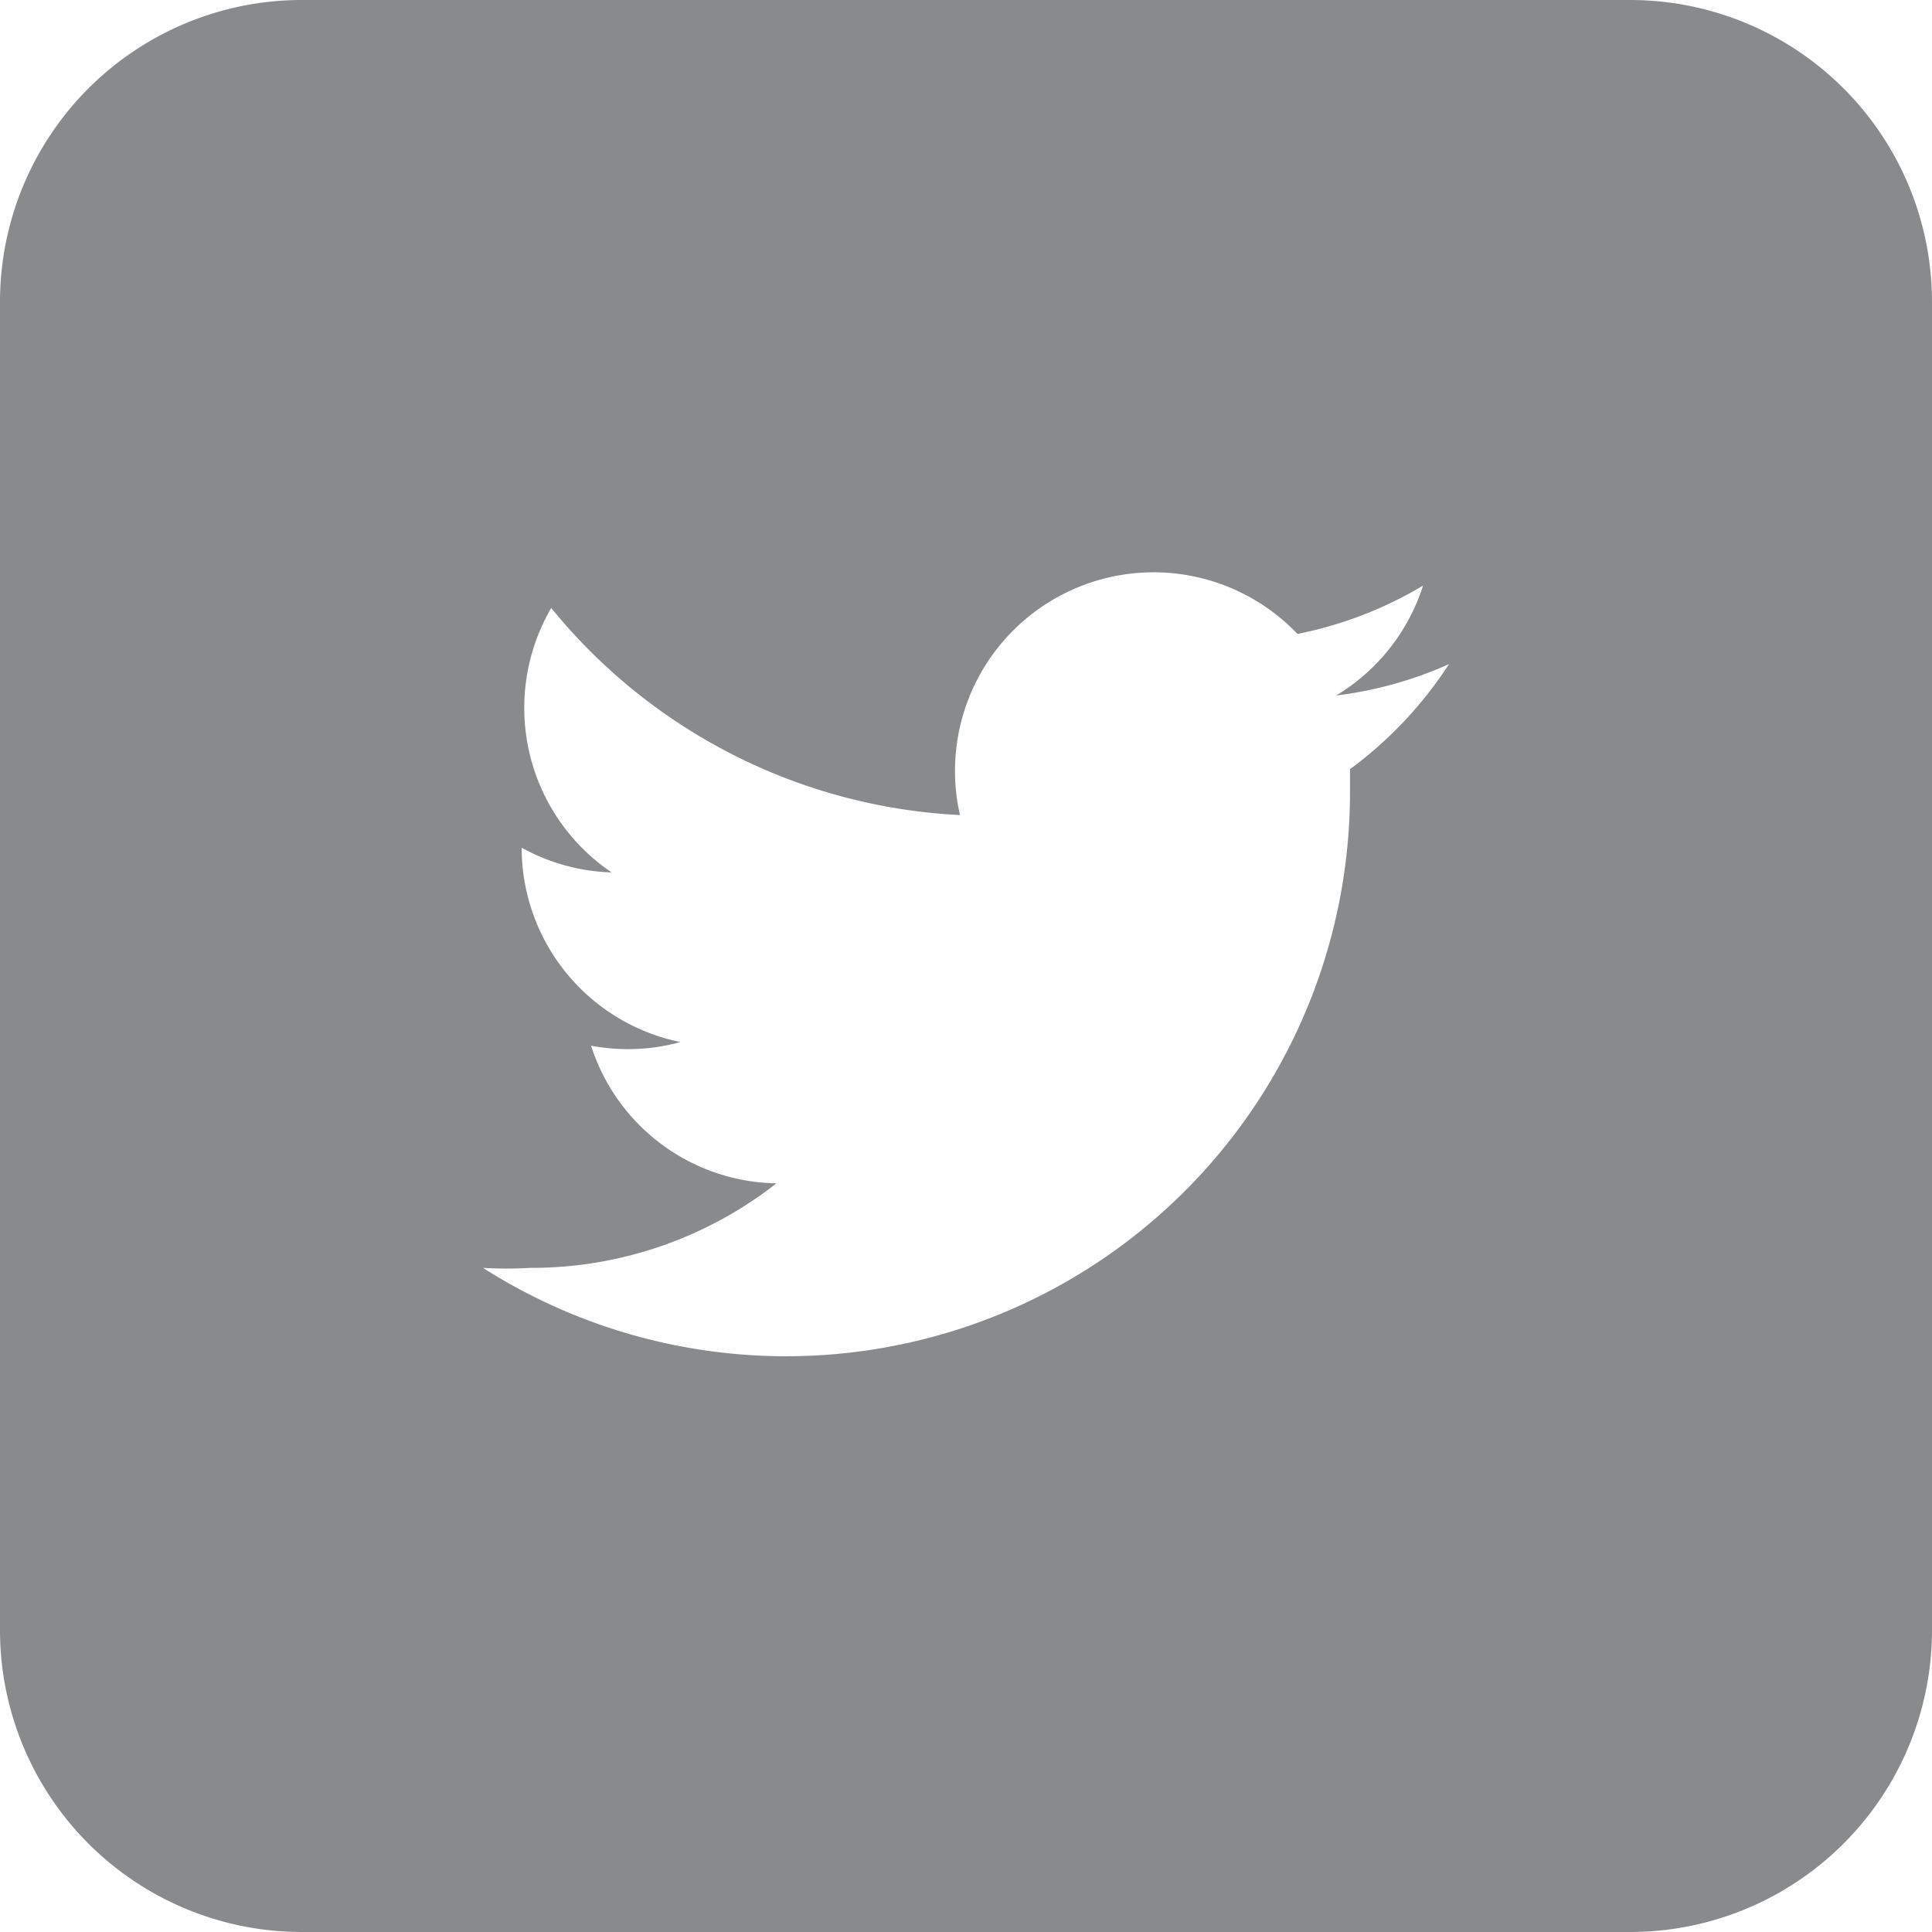
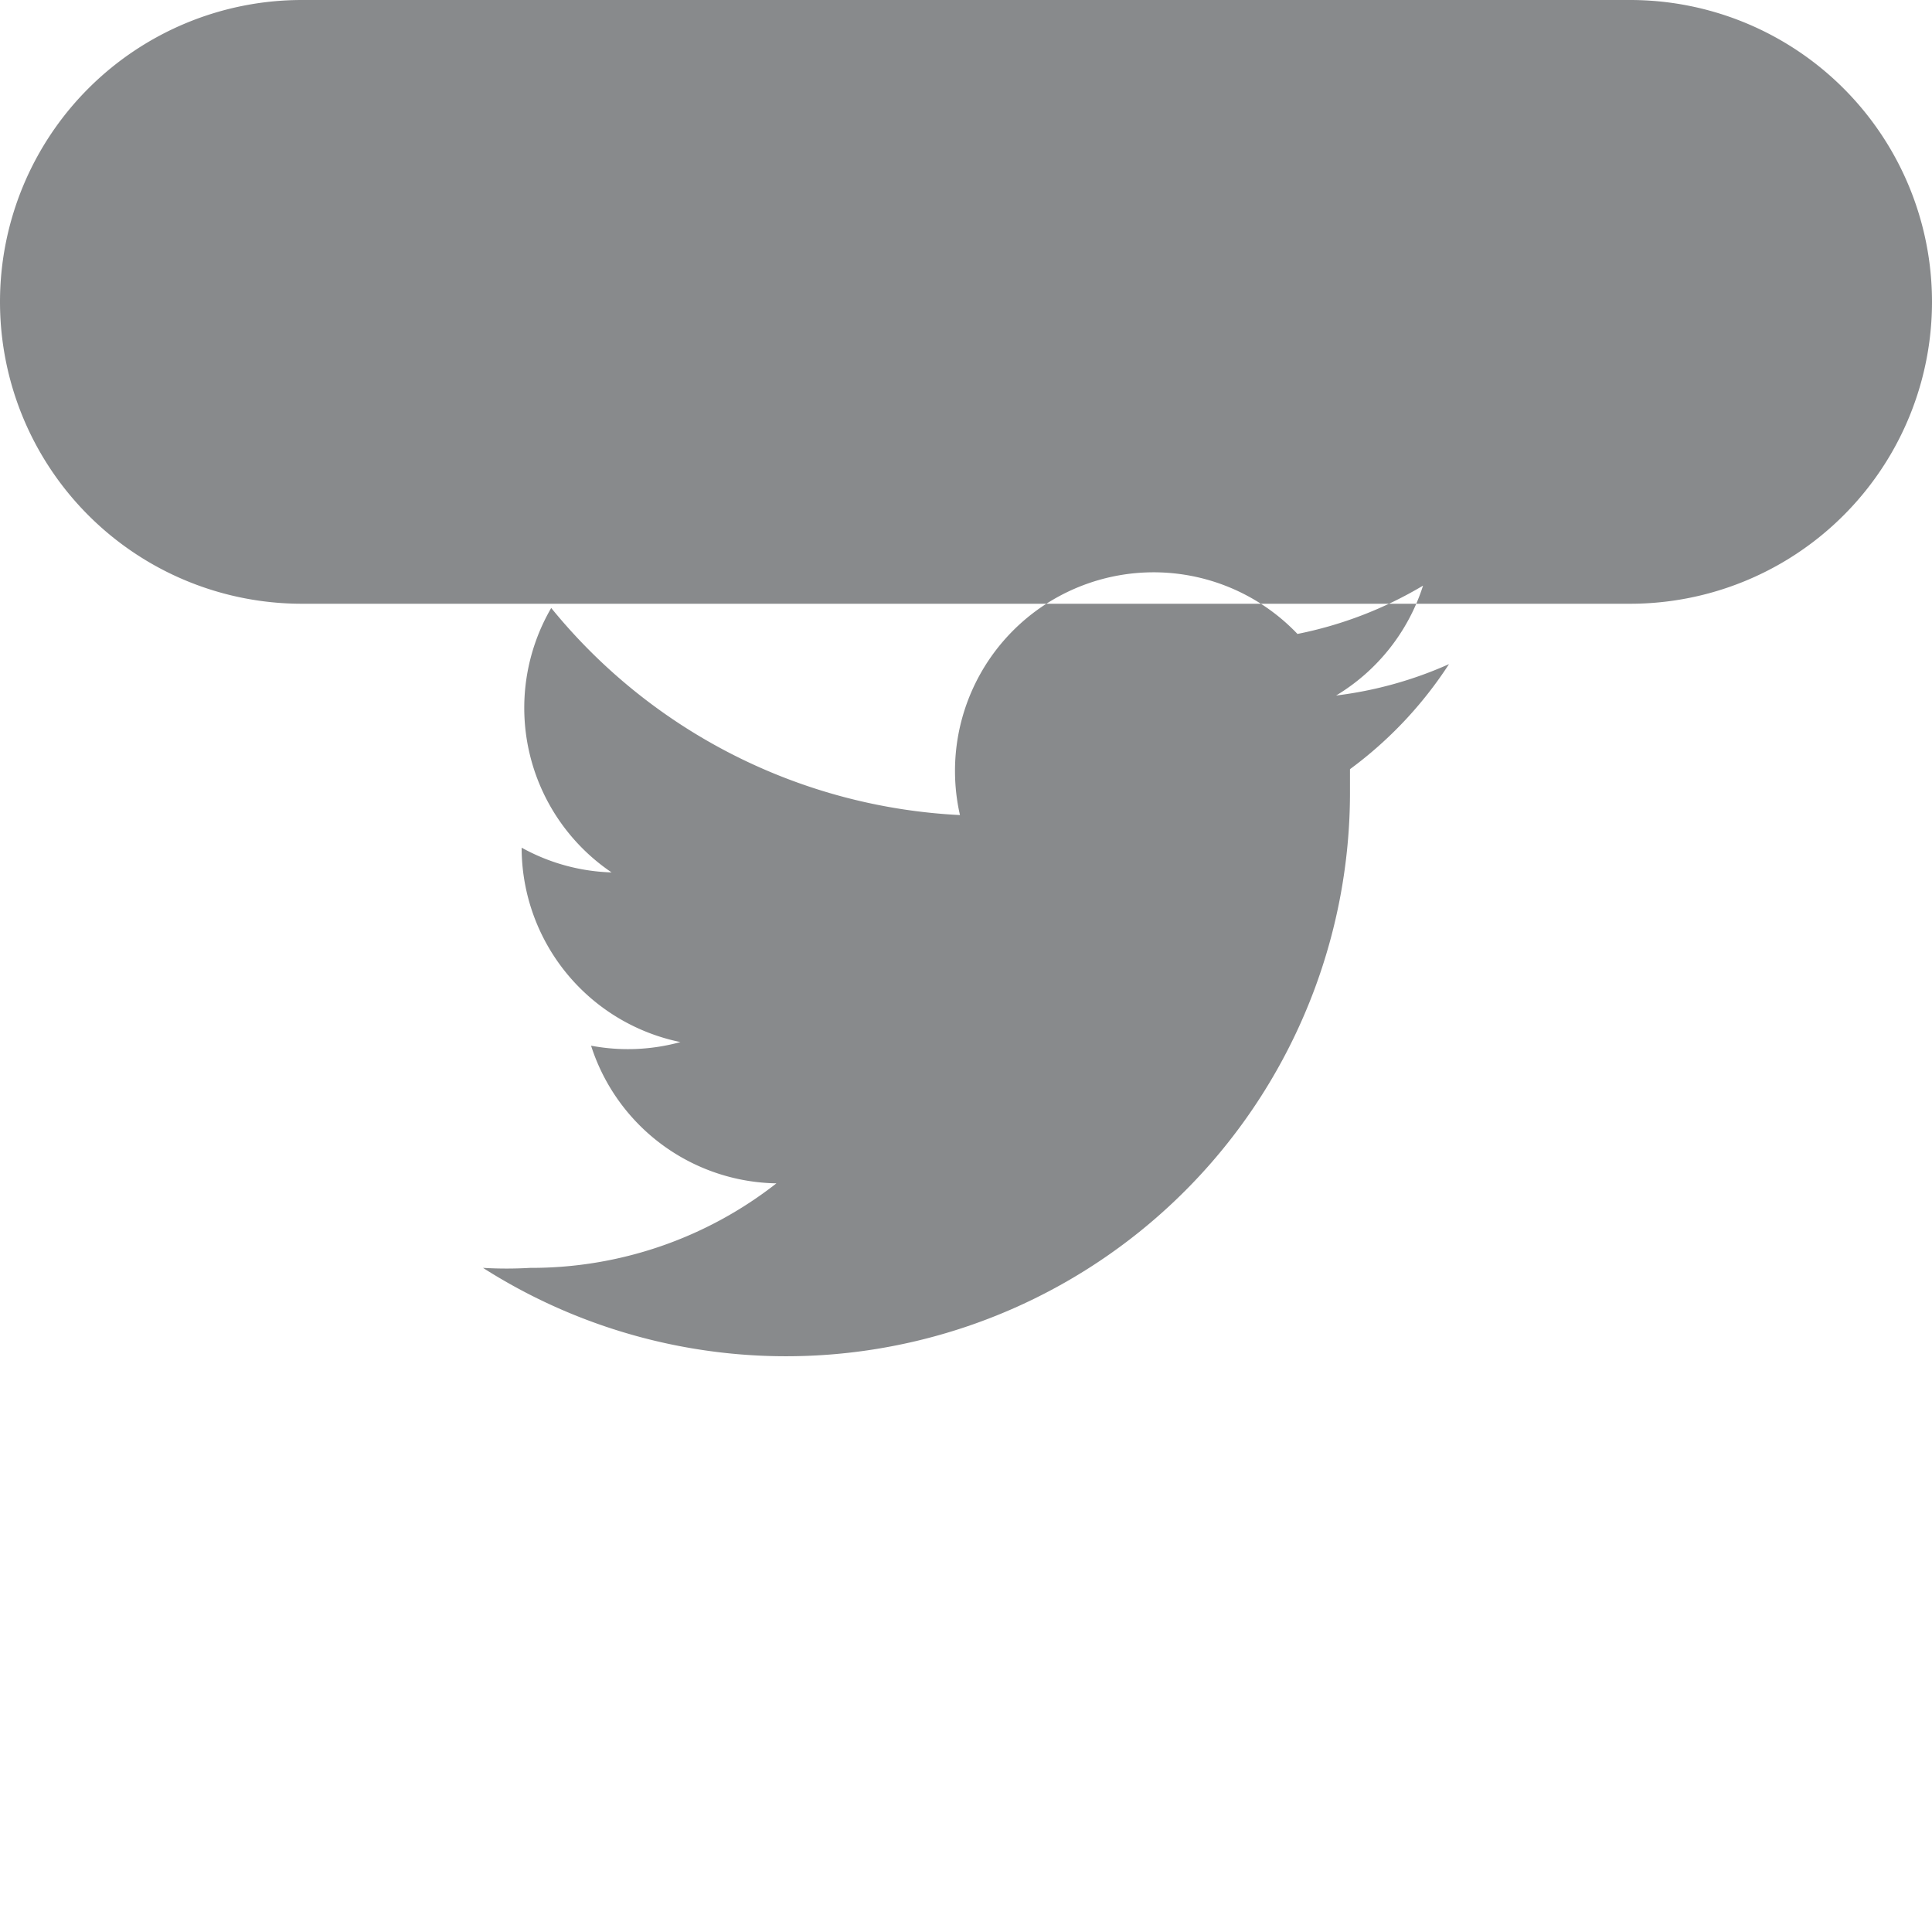
<svg xmlns="http://www.w3.org/2000/svg" viewBox="0 0 32 32">
  <defs>
    <style>.cls-1{fill:#888a8c;}</style>
  </defs>
  <title>tw</title>
  <g id="Layer_2" data-name="Layer 2">
    <g id="Layer_1-2" data-name="Layer 1">
-       <path class="cls-1" d="M27,0H5A5,5,0,0,0,0,5V27a5,5,0,0,0,5,5H27a5,5,0,0,0,5-5V5A5,5,0,0,0,27,0ZM22.36,12.74c0,.14,0,.28,0,.42A9.34,9.34,0,0,1,8,21a6.7,6.7,0,0,0,.78,0,6.58,6.58,0,0,0,4.08-1.4,3.28,3.28,0,0,1-3.07-2.28,3.29,3.29,0,0,0,1.48-.06,3.29,3.29,0,0,1-2.63-3.22v0a3.27,3.27,0,0,0,1.49.41,3.29,3.29,0,0,1-1-4.38,9.32,9.32,0,0,0,6.77,3.43,3.29,3.29,0,0,1,5.59-3,6.57,6.57,0,0,0,2.08-.8,3.29,3.29,0,0,1-1.44,1.82A6.52,6.52,0,0,0,24,11,6.66,6.66,0,0,1,22.36,12.74Z" />
+       <path class="cls-1" d="M27,0H5A5,5,0,0,0,0,5a5,5,0,0,0,5,5H27a5,5,0,0,0,5-5V5A5,5,0,0,0,27,0ZM22.36,12.74c0,.14,0,.28,0,.42A9.34,9.34,0,0,1,8,21a6.7,6.7,0,0,0,.78,0,6.58,6.58,0,0,0,4.08-1.4,3.28,3.28,0,0,1-3.07-2.28,3.29,3.29,0,0,0,1.48-.06,3.29,3.29,0,0,1-2.63-3.22v0a3.27,3.27,0,0,0,1.49.41,3.29,3.29,0,0,1-1-4.38,9.32,9.32,0,0,0,6.77,3.43,3.29,3.29,0,0,1,5.59-3,6.57,6.57,0,0,0,2.08-.8,3.29,3.29,0,0,1-1.44,1.82A6.52,6.52,0,0,0,24,11,6.66,6.66,0,0,1,22.36,12.74Z" />
    </g>
  </g>
</svg>